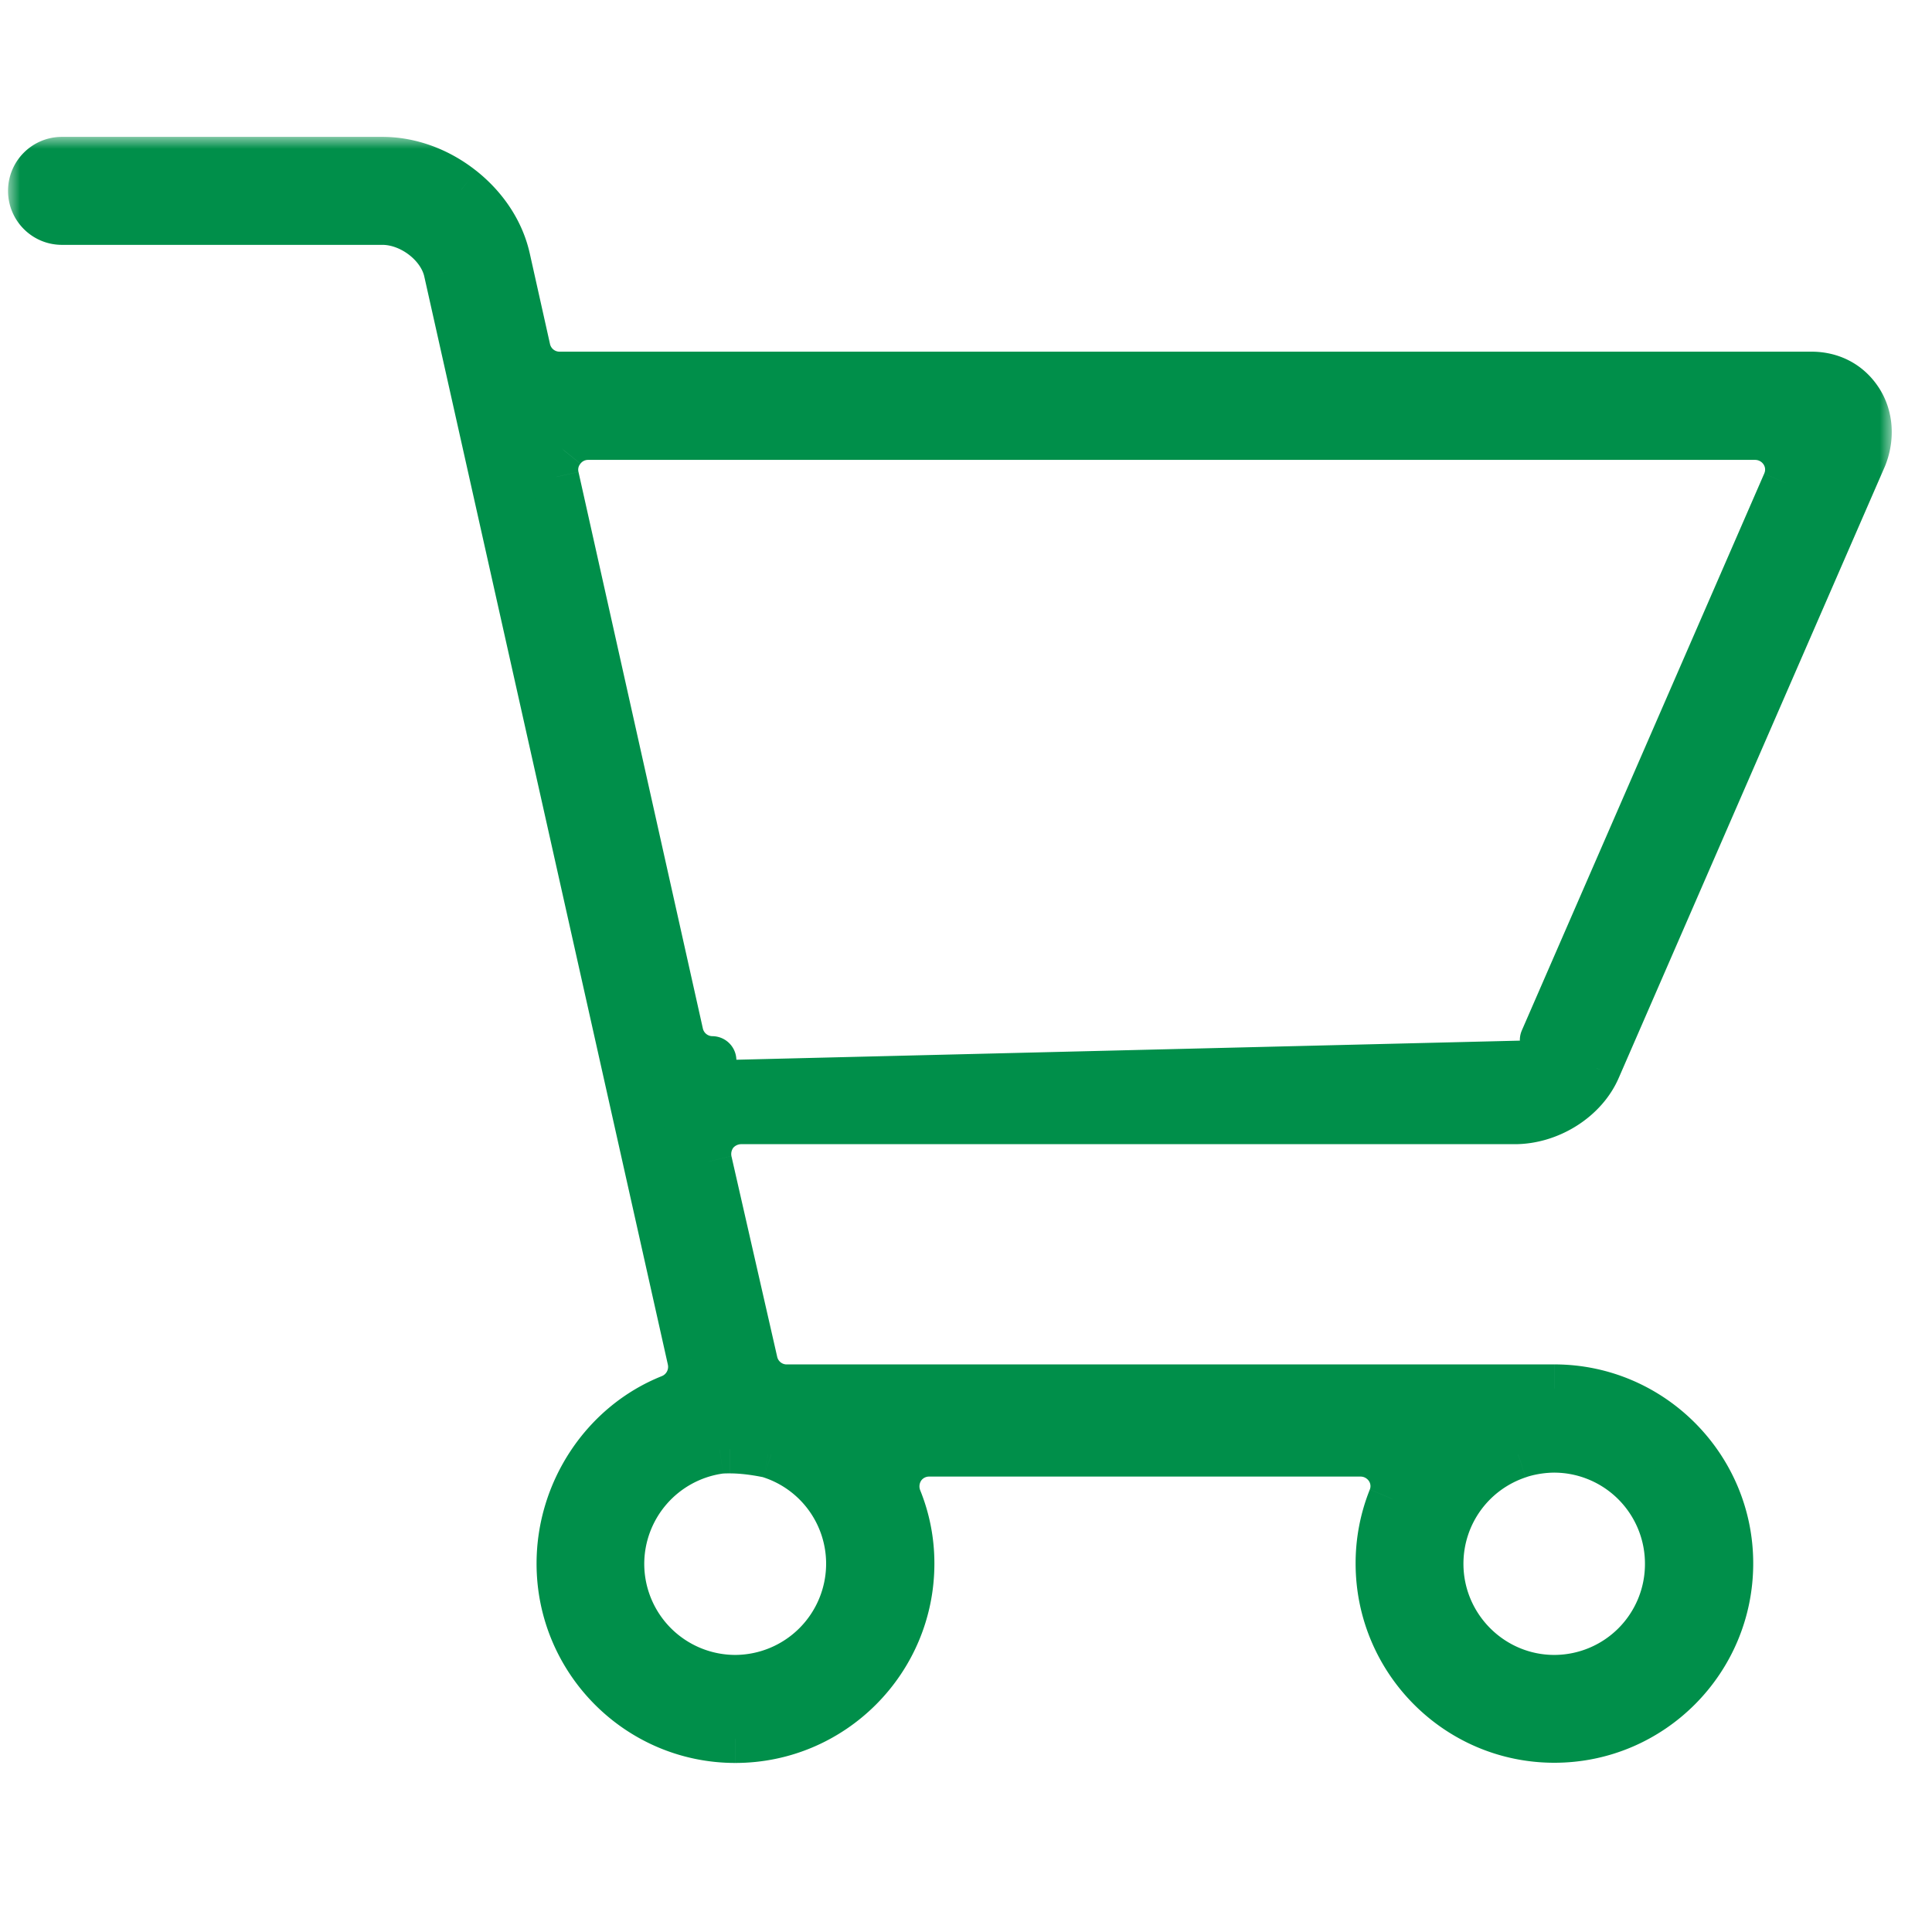
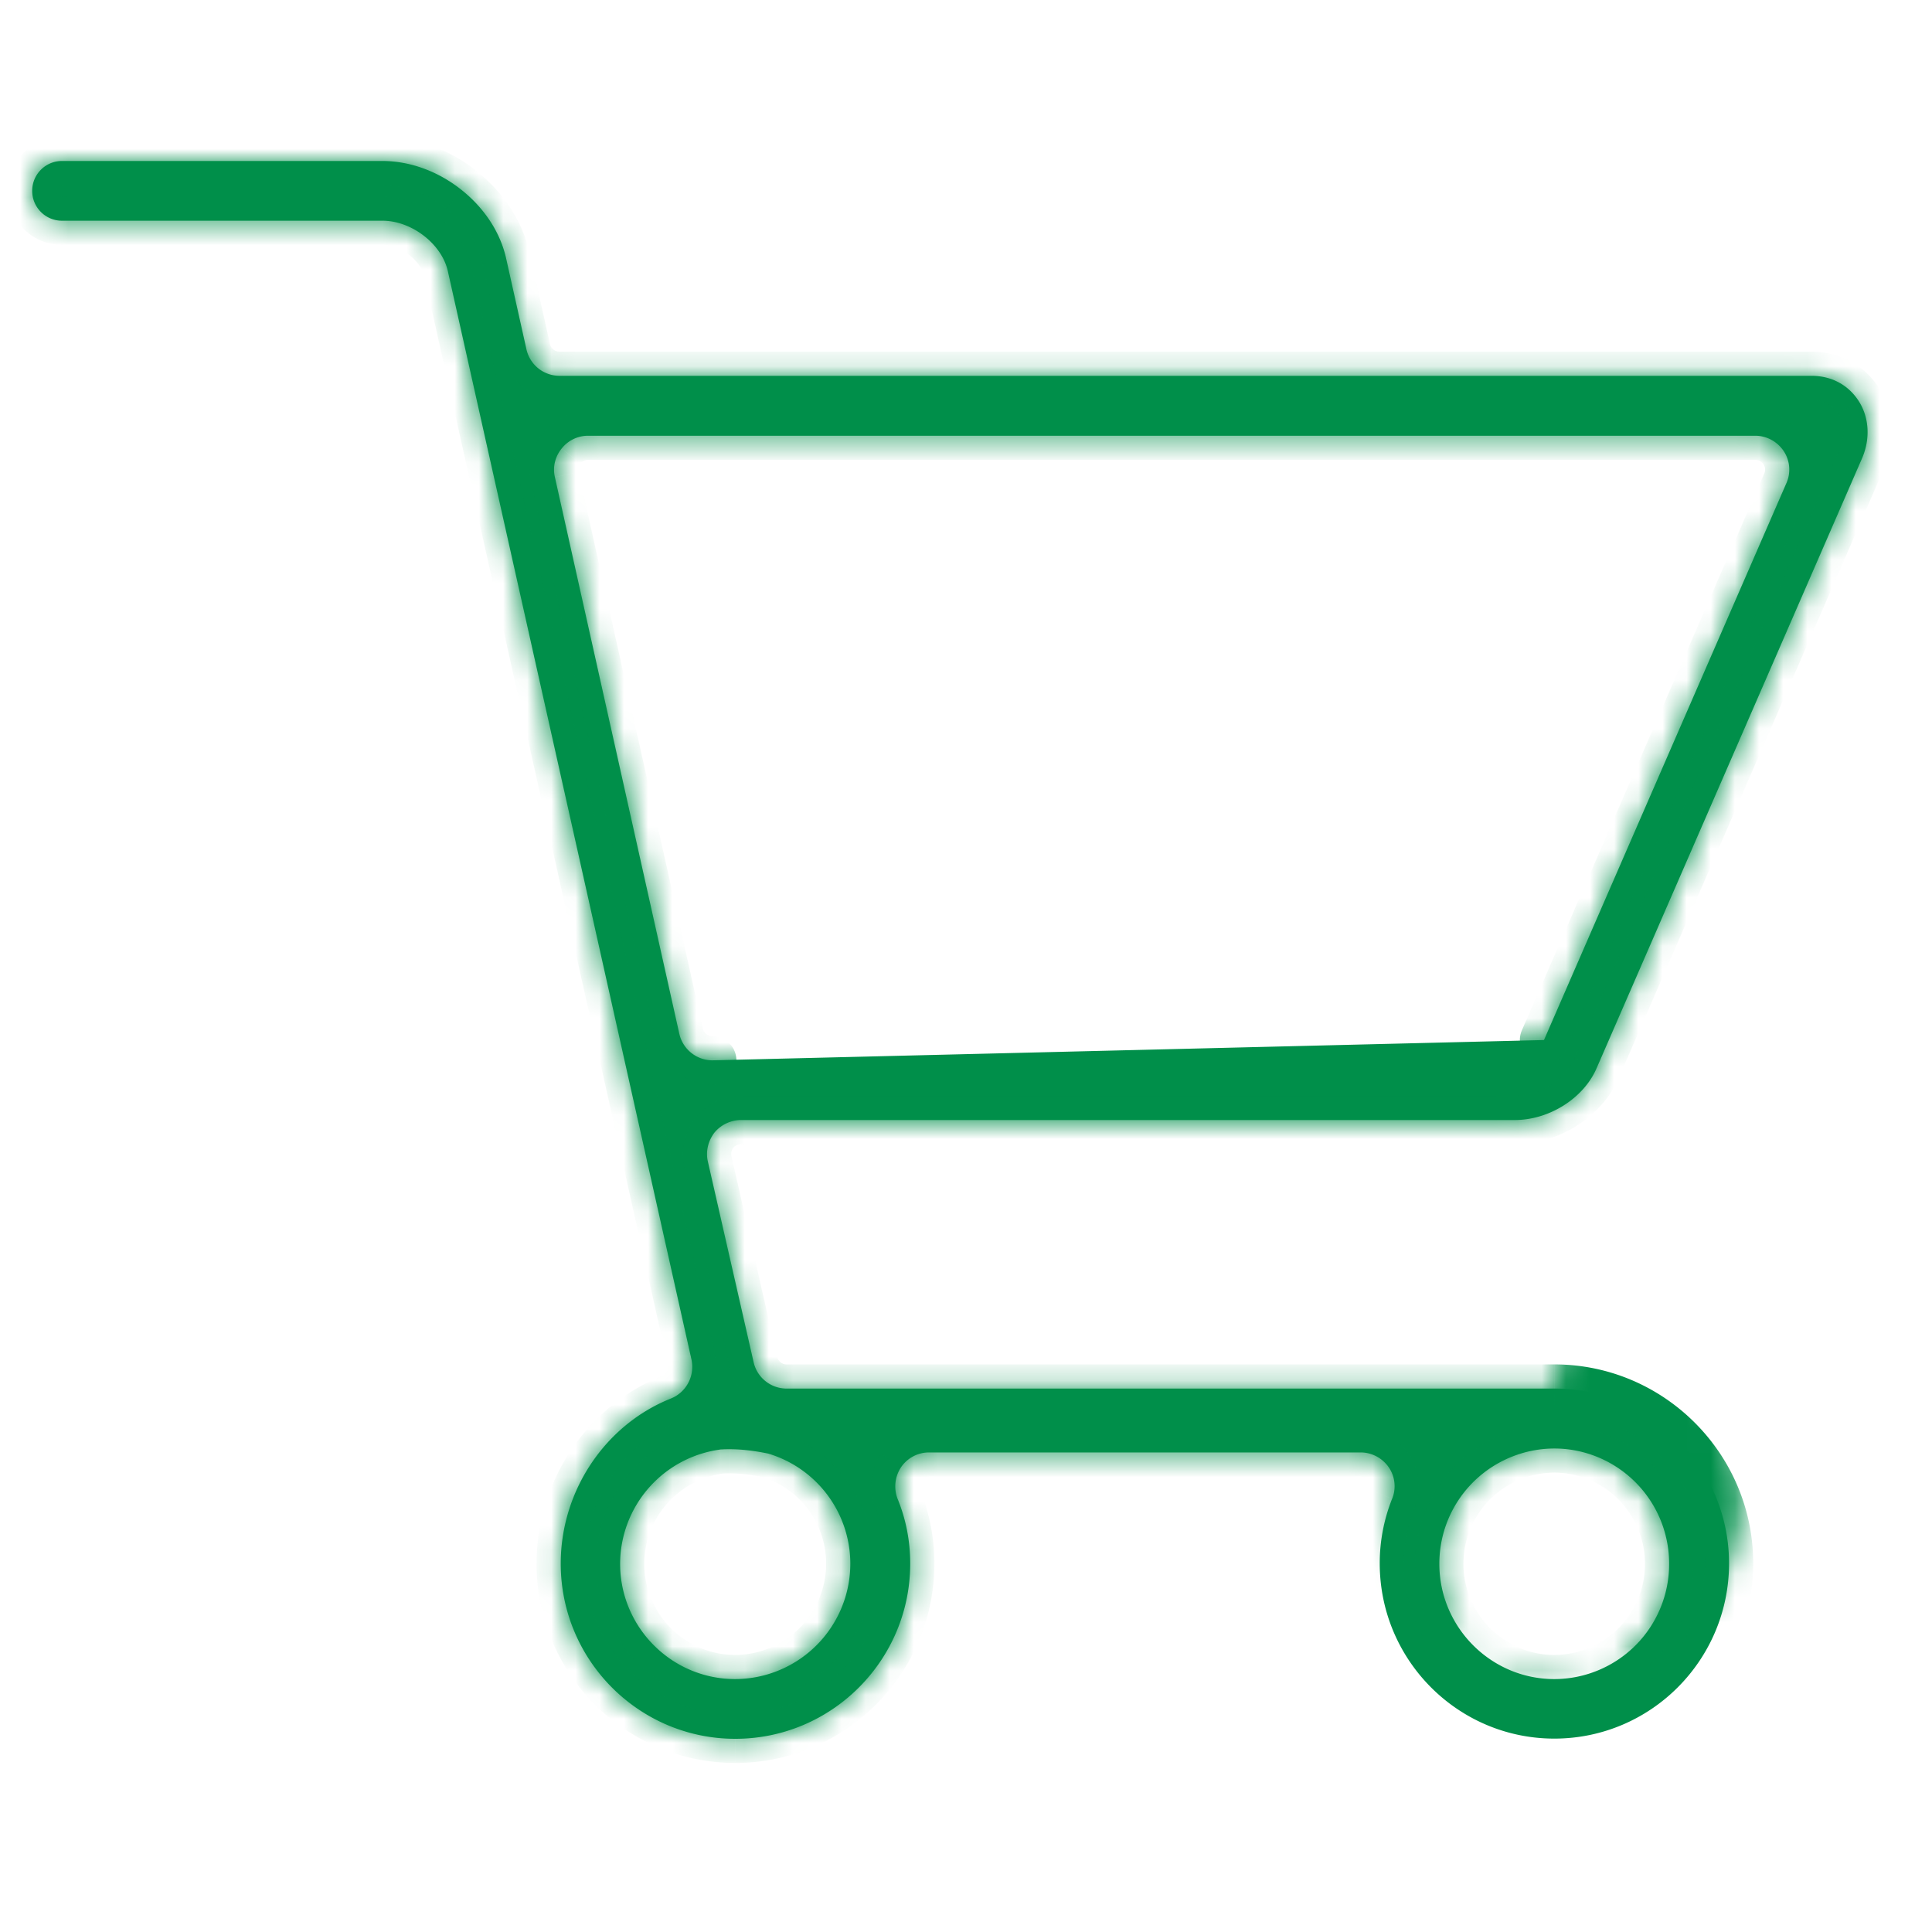
<svg xmlns="http://www.w3.org/2000/svg" width="80" height="80" fill="none" viewBox="0 0 80 80">
  <mask id="a" width="78" height="68" x=".333" y="5.667" fill="#000" maskUnits="userSpaceOnUse">
-     <path fill="#fff" d="M.333 5.667h78v68h-78z" />
-     <path d="M64.36 57.498H32.57a1.401 1.401 0 0 1-1.365-1.096l-1.892-8.297c-.1-.42.008-.856.264-1.198a1.444 1.444 0 0 1 1.101-.529h32.045c1.426 0 2.854-.902 3.389-2.146l10.996-25.264c.342-.8.295-1.695-.155-2.38-.434-.66-1.124-1.026-1.946-1.026H23.172c-.66 0-1.225-.45-1.373-1.096l-.837-3.748c-.24-1.089-.9-2.1-1.861-2.862-.97-.77-2.133-1.19-3.273-1.19H2.566c-.682 0-1.233.553-1.233 1.237s.551 1.236 1.233 1.236h13.27c1.217 0 2.473.972 2.714 2.116l10.082 45.038c.147.676-.21 1.36-.853 1.617-2.73 1.089-4.56 3.834-4.56 6.835 0 4.005 3.241 7.255 7.227 7.255 3.994 0 7.244-3.25 7.244-7.255 0-.918-.17-1.82-.52-2.675a1.434 1.434 0 0 1 .14-1.314 1.399 1.399 0 0 1 1.163-.614h17.868c.465 0 .9.233 1.163.614.264.381.318.879.14 1.306a7.193 7.193 0 0 0-.512 2.675c0 4.005 3.242 7.255 7.228 7.255 3.994 0 7.236-3.25 7.236-7.255 0-3.981-3.242-7.24-7.236-7.24ZM29.493 43.906a1.408 1.408 0 0 1-1.365-1.105l-5.15-23.04c-.1-.42.008-.855.28-1.19a1.392 1.392 0 0 1 1.093-.528h48.33c.473 0 .915.24 1.179.637s.302.902.109 1.33L63.933 43.066M30.44 69.527c-2.63 0-4.762-2.146-4.762-4.774a4.785 4.785 0 0 1 4.126-4.728c.03-.008.062-.008.093-.008.1-.008.217-.008.325-.008.76 0 1.497.164 1.583.18a4.761 4.761 0 0 1 3.405 4.564 4.78 4.78 0 0 1-4.77 4.774Zm33.92 0c-2.62 0-4.76-2.146-4.76-4.774 0-2.06 1.31-3.873 3.256-4.526a4.729 4.729 0 0 1 2.102-.21 4.77 4.77 0 0 1 4.157 4.728 4.76 4.76 0 0 1-4.754 4.782Z" />
+     <path d="M64.36 57.498H32.57a1.401 1.401 0 0 1-1.365-1.096l-1.892-8.297c-.1-.42.008-.856.264-1.198a1.444 1.444 0 0 1 1.101-.529h32.045c1.426 0 2.854-.902 3.389-2.146l10.996-25.264c.342-.8.295-1.695-.155-2.38-.434-.66-1.124-1.026-1.946-1.026H23.172c-.66 0-1.225-.45-1.373-1.096l-.837-3.748c-.24-1.089-.9-2.1-1.861-2.862-.97-.77-2.133-1.19-3.273-1.19H2.566c-.682 0-1.233.553-1.233 1.237s.551 1.236 1.233 1.236h13.27c1.217 0 2.473.972 2.714 2.116l10.082 45.038c.147.676-.21 1.36-.853 1.617-2.73 1.089-4.56 3.834-4.56 6.835 0 4.005 3.241 7.255 7.227 7.255 3.994 0 7.244-3.25 7.244-7.255 0-.918-.17-1.82-.52-2.675a1.434 1.434 0 0 1 .14-1.314 1.399 1.399 0 0 1 1.163-.614h17.868c.465 0 .9.233 1.163.614.264.381.318.879.14 1.306c0 4.005 3.242 7.255 7.228 7.255 3.994 0 7.236-3.25 7.236-7.255 0-3.981-3.242-7.24-7.236-7.24ZM29.493 43.906a1.408 1.408 0 0 1-1.365-1.105l-5.15-23.04c-.1-.42.008-.855.28-1.19a1.392 1.392 0 0 1 1.093-.528h48.33c.473 0 .915.24 1.179.637s.302.902.109 1.33L63.933 43.066M30.44 69.527c-2.63 0-4.762-2.146-4.762-4.774a4.785 4.785 0 0 1 4.126-4.728c.03-.008.062-.008.093-.008.1-.008.217-.008.325-.008.76 0 1.497.164 1.583.18a4.761 4.761 0 0 1 3.405 4.564 4.78 4.78 0 0 1-4.77 4.774Zm33.92 0c-2.62 0-4.76-2.146-4.76-4.774 0-2.06 1.31-3.873 3.256-4.526a4.729 4.729 0 0 1 2.102-.21 4.77 4.77 0 0 1 4.157 4.728 4.76 4.76 0 0 1-4.754 4.782Z" />
  </mask>
  <path fill="#008F4A" d="M64.36 57.498H32.57a1.401 1.401 0 0 1-1.365-1.096l-1.892-8.297c-.1-.42.008-.856.264-1.198a1.444 1.444 0 0 1 1.101-.529h32.045c1.426 0 2.854-.902 3.389-2.146l10.996-25.264c.342-.8.295-1.695-.155-2.38-.434-.66-1.124-1.026-1.946-1.026H23.172c-.66 0-1.225-.45-1.373-1.096l-.837-3.748c-.24-1.089-.9-2.1-1.861-2.862-.97-.77-2.133-1.19-3.273-1.19H2.566c-.682 0-1.233.553-1.233 1.237s.551 1.236 1.233 1.236h13.27c1.217 0 2.473.972 2.714 2.116l10.082 45.038c.147.676-.21 1.36-.853 1.617-2.73 1.089-4.56 3.834-4.56 6.835 0 4.005 3.241 7.255 7.227 7.255 3.994 0 7.244-3.25 7.244-7.255 0-.918-.17-1.82-.52-2.675a1.434 1.434 0 0 1 .14-1.314 1.399 1.399 0 0 1 1.163-.614h17.868c.465 0 .9.233 1.163.614.264.381.318.879.14 1.306a7.193 7.193 0 0 0-.512 2.675c0 4.005 3.242 7.255 7.228 7.255 3.994 0 7.236-3.25 7.236-7.255 0-3.981-3.242-7.24-7.236-7.24ZM29.493 43.906a1.408 1.408 0 0 1-1.365-1.105l-5.15-23.04c-.1-.42.008-.855.28-1.19a1.392 1.392 0 0 1 1.093-.528h48.33c.473 0 .915.24 1.179.637s.302.902.109 1.33L63.933 43.066M30.44 69.527c-2.63 0-4.762-2.146-4.762-4.774a4.785 4.785 0 0 1 4.126-4.728c.03-.008.062-.008.093-.008.1-.008.217-.008.325-.008.76 0 1.497.164 1.583.18a4.761 4.761 0 0 1 3.405 4.564 4.78 4.78 0 0 1-4.77 4.774Zm33.92 0c-2.62 0-4.76-2.146-4.76-4.774 0-2.06 1.31-3.873 3.256-4.526a4.729 4.729 0 0 1 2.102-.21 4.77 4.77 0 0 1 4.157 4.728 4.76 4.76 0 0 1-4.754 4.782Z" />
  <path fill="#008F4A" d="m31.206 56.401-.975.223.975-.223Zm-1.892-8.296.975-.223-.003-.01-.972.233Zm.264-1.198-.77-.64-.016.02-.015.021.8.6Zm36.535-2.675-.917-.399-.002.004.919.395Zm10.996-25.264.917.4.003-.008-.92-.392Zm-.155-2.38-.835.55.835-.55ZM21.8 14.467l-.976.218.001.005.975-.223Zm-.837-3.748-.977.216v.002l.977-.218ZM19.1 7.856l-.622.783v.001l.622-.784Zm-.551 3.399-.979.205.003.013.976-.219Zm10.082 45.038.977-.213-.002-.006-.975.219Zm-.853 1.617-.37-.929.37.929Zm9.391 4.16-.931.365.005.013.926-.378Zm.14-1.314-.828-.561-.002.003.83.558Zm20.334 1.306-.923-.385-.003.008-.003.007.929.37Zm13.952 2.675h-1 1ZM29.492 44.906a1 1 0 1 0 0-2v2ZM28.128 42.8l-.976.218v.005l.976-.223Zm-5.15-23.04.976-.218-.002-.008-.002-.007-.972.233Zm.28-1.19.776.63.009-.01-.786-.62Zm50.71 1.44-.91-.414-.003.007-.003.007.917.4ZM63.017 42.666a1 1 0 1 0 1.834.798l-1.833-.798ZM29.803 60.025l.134.991.055-.008.054-.013-.243-.97Zm.093-.008v1h.038l.039-.003-.077-.997Zm1.908.171-.18.984.008.002h.007l.165-.986Zm.131.04-.372.927.03.012.029.01.313-.95Zm3.273 4.525h-1 1Zm27.647-4.526.319.948.022-.007.023-.01-.364-.93Zm2.102-.21.127-.992h-.003l-.124.992Zm4.157 4.728h-1v.006l1-.006Zm-4.754-8.247H32.57v2h31.79v-2Zm-31.789 0a.401.401 0 0 1-.39-.32l-1.95.446a2.401 2.401 0 0 0 2.34 1.874v-2Zm-.39-.319-1.892-8.297-1.95.445 1.892 8.297 1.95-.445Zm-1.894-8.308a.443.443 0 0 1 .092-.365l-1.602-1.198a2.44 2.44 0 0 0-.435 2.03l1.945-.467Zm.06-.325a.445.445 0 0 1 .332-.168v-2c-.743 0-1.422.35-1.87.89l1.538 1.278Zm.332-.168h32.045v-2H30.679v2Zm32.045 0c1.797 0 3.603-1.114 4.307-2.75l-1.837-.79c-.366.85-1.414 1.54-2.47 1.54v2Zm4.306-2.747 10.996-25.264-1.833-.798-10.997 25.264 1.834.798Zm11-25.27c.455-1.07.416-2.323-.24-3.322l-1.671 1.099c.243.37.297.906.07 1.438l1.84.784Zm-.24-3.321c-.627-.954-1.637-1.478-2.782-1.478v2c.499 0 .869.208 1.11.576l1.672-1.098Zm-2.782-1.478H23.172v2h51.836v-2Zm-51.836 0a.403.403 0 0 1-.398-.319l-1.95.445a2.403 2.403 0 0 0 2.348 1.874v-2Zm-.397-.314-.837-3.748-1.952.436.837 3.748 1.952-.436Zm-.837-3.746c-.295-1.337-1.095-2.54-2.216-3.43L18.48 8.64c.801.635 1.32 1.454 1.505 2.294l1.953-.432Zm-2.216-3.429c-1.132-.899-2.511-1.406-3.894-1.406v2c.897 0 1.844.332 2.65.972l1.244-1.566Zm-3.894-1.406H2.566v2h13.262v-2Zm-13.262 0A2.233 2.233 0 0 0 .333 7.903h2c0-.134.106-.236.233-.236v-2ZM.333 7.903c0 1.234.996 2.236 2.233 2.236v-2a.233.233 0 0 1-.233-.236h-2Zm2.233 2.236h13.27v-2H2.566v2Zm13.27 0c.35 0 .759.146 1.11.419.352.274.564.61.625.902l1.957-.411c-.179-.852-.715-1.573-1.355-2.07-.642-.5-1.471-.84-2.337-.84v2Zm1.738 1.334L27.656 56.51l1.952-.437-10.082-45.038-1.952.437Zm10.08 45.032a.413.413 0 0 1-.246.476l.74 1.858a2.412 2.412 0 0 0 1.46-2.76l-1.953.426Zm-.246.476c-3.12 1.245-5.19 4.365-5.19 7.764h2c0-2.604 1.592-4.974 3.931-5.906l-.74-1.858Zm-5.19 7.764c0 4.554 3.687 8.255 8.228 8.255v-2c-3.43 0-6.227-2.8-6.227-6.255h-2ZM30.447 73c4.548 0 8.244-3.7 8.244-8.255h-2c0 3.453-2.803 6.255-6.244 6.255v2Zm8.244-8.255a8.05 8.05 0 0 0-.594-3.053l-1.852.756c.299.731.446 1.505.446 2.297h2Zm-.589-3.04a.435.435 0 0 1 .039-.391l-1.66-1.116c-.441.657-.53 1.5-.24 2.237l1.861-.73Zm.036-.388a.4.4 0 0 1 .336-.175v-2a2.4 2.4 0 0 0-1.99 1.053l1.654 1.122Zm.336-.175h17.868v-2H38.473v2Zm17.868 0c.13 0 .26.066.341.183l1.645-1.138a2.419 2.419 0 0 0-1.986-1.045v2Zm.341.183a.378.378 0 0 1 .039.352l1.846.77a2.377 2.377 0 0 0-.24-2.26l-1.645 1.138Zm.033.367a8.193 8.193 0 0 0-.583 3.045h2c0-.792.147-1.568.44-2.304l-1.857-.741Zm-.583 3.045c0 4.554 3.686 8.255 8.228 8.255v-2c-3.43 0-6.228-2.8-6.228-6.255h-2Zm8.228 8.255c4.549 0 8.236-3.7 8.236-8.255h-2c0 3.455-2.797 6.255-6.236 6.255v2Zm8.236-8.255c0-4.531-3.688-8.24-8.236-8.24v2c3.44 0 6.236 2.81 6.236 6.24h2ZM29.492 42.906a.409.409 0 0 1-.39-.327l-1.95.445a2.408 2.408 0 0 0 2.34 1.882v-2Zm-.389-.323-5.149-23.04-1.952.436 5.15 23.04 1.951-.436Zm-5.152-23.055a.376.376 0 0 1 .083-.326l-1.553-1.26a2.375 2.375 0 0 0-.475 2.053l1.945-.467Zm.091-.337a.392.392 0 0 1 .309-.148v-2c-.73 0-1.424.333-1.879.91l1.57 1.238Zm.309-.148h48.33v-2h-48.33v2Zm48.33 0a.42.42 0 0 1 .346.191l1.666-1.107a2.42 2.42 0 0 0-2.012-1.084v2Zm.346.191a.38.38 0 0 1 .03.363l1.822.826a2.38 2.38 0 0 0-.186-2.296l-1.666 1.107Zm.025.377L63.016 42.667l1.834.798 10.035-23.056-1.833-.798ZM30.439 68.527a3.774 3.774 0 0 1-3.762-3.774h-2c0 3.177 2.577 5.774 5.762 5.774v-2Zm-3.762-3.774a3.785 3.785 0 0 1 3.26-3.737l-.269-1.982a5.785 5.785 0 0 0-4.991 5.719h2Zm3.369-3.758a.754.754 0 0 1-.134.021c-.021.002-.037.001-.016.001v-2c-.013 0-.167-.005-.336.038l.486 1.94Zm-.073.02c.055-.005.13-.005.248-.005v-2c-.098 0-.255-.001-.402.01l.154 1.994Zm.248-.005c.648 0 1.28.14 1.403.162l.359-1.967-.045-.01a10.402 10.402 0 0 0-.526-.091 8.32 8.32 0 0 0-1.19-.094v2Zm1.418.165a.44.44 0 0 1-.058-.014l-.018-.006.745-1.856a1.653 1.653 0 0 0-.34-.097l-.33 1.973Zm-.017.002a3.761 3.761 0 0 1 2.586 3.576h2a5.761 5.761 0 0 0-3.959-5.475l-.627 1.899Zm2.586 3.576a3.78 3.78 0 0 1-3.77 3.774v2c3.183 0 5.77-2.595 5.77-5.774h-2Zm30.152 3.774c-2.067 0-3.762-1.696-3.762-3.774h-2c0 3.178 2.586 5.774 5.762 5.774v-2Zm-3.762-3.774c0-1.63 1.035-3.06 2.575-3.578l-.636-1.896a5.765 5.765 0 0 0-3.939 5.474h2Zm2.62-3.594s.034-.013.104-.033a3.959 3.959 0 0 1 1.053-.148v-2c-.907 0-1.652.227-1.883.318l.727 1.863Zm1.157-.18c.15 0 .302.011.458.03l.248-1.984a5.646 5.646 0 0 0-.706-.047v2Zm.455.03a3.77 3.77 0 0 1 3.284 3.736h2a5.77 5.77 0 0 0-5.03-5.72l-.254 1.984Zm3.284 3.742a3.76 3.76 0 0 1-3.754 3.776v2a5.76 5.76 0 0 0 5.754-5.788l-2 .012Z" mask="url(#a)" />
</svg>